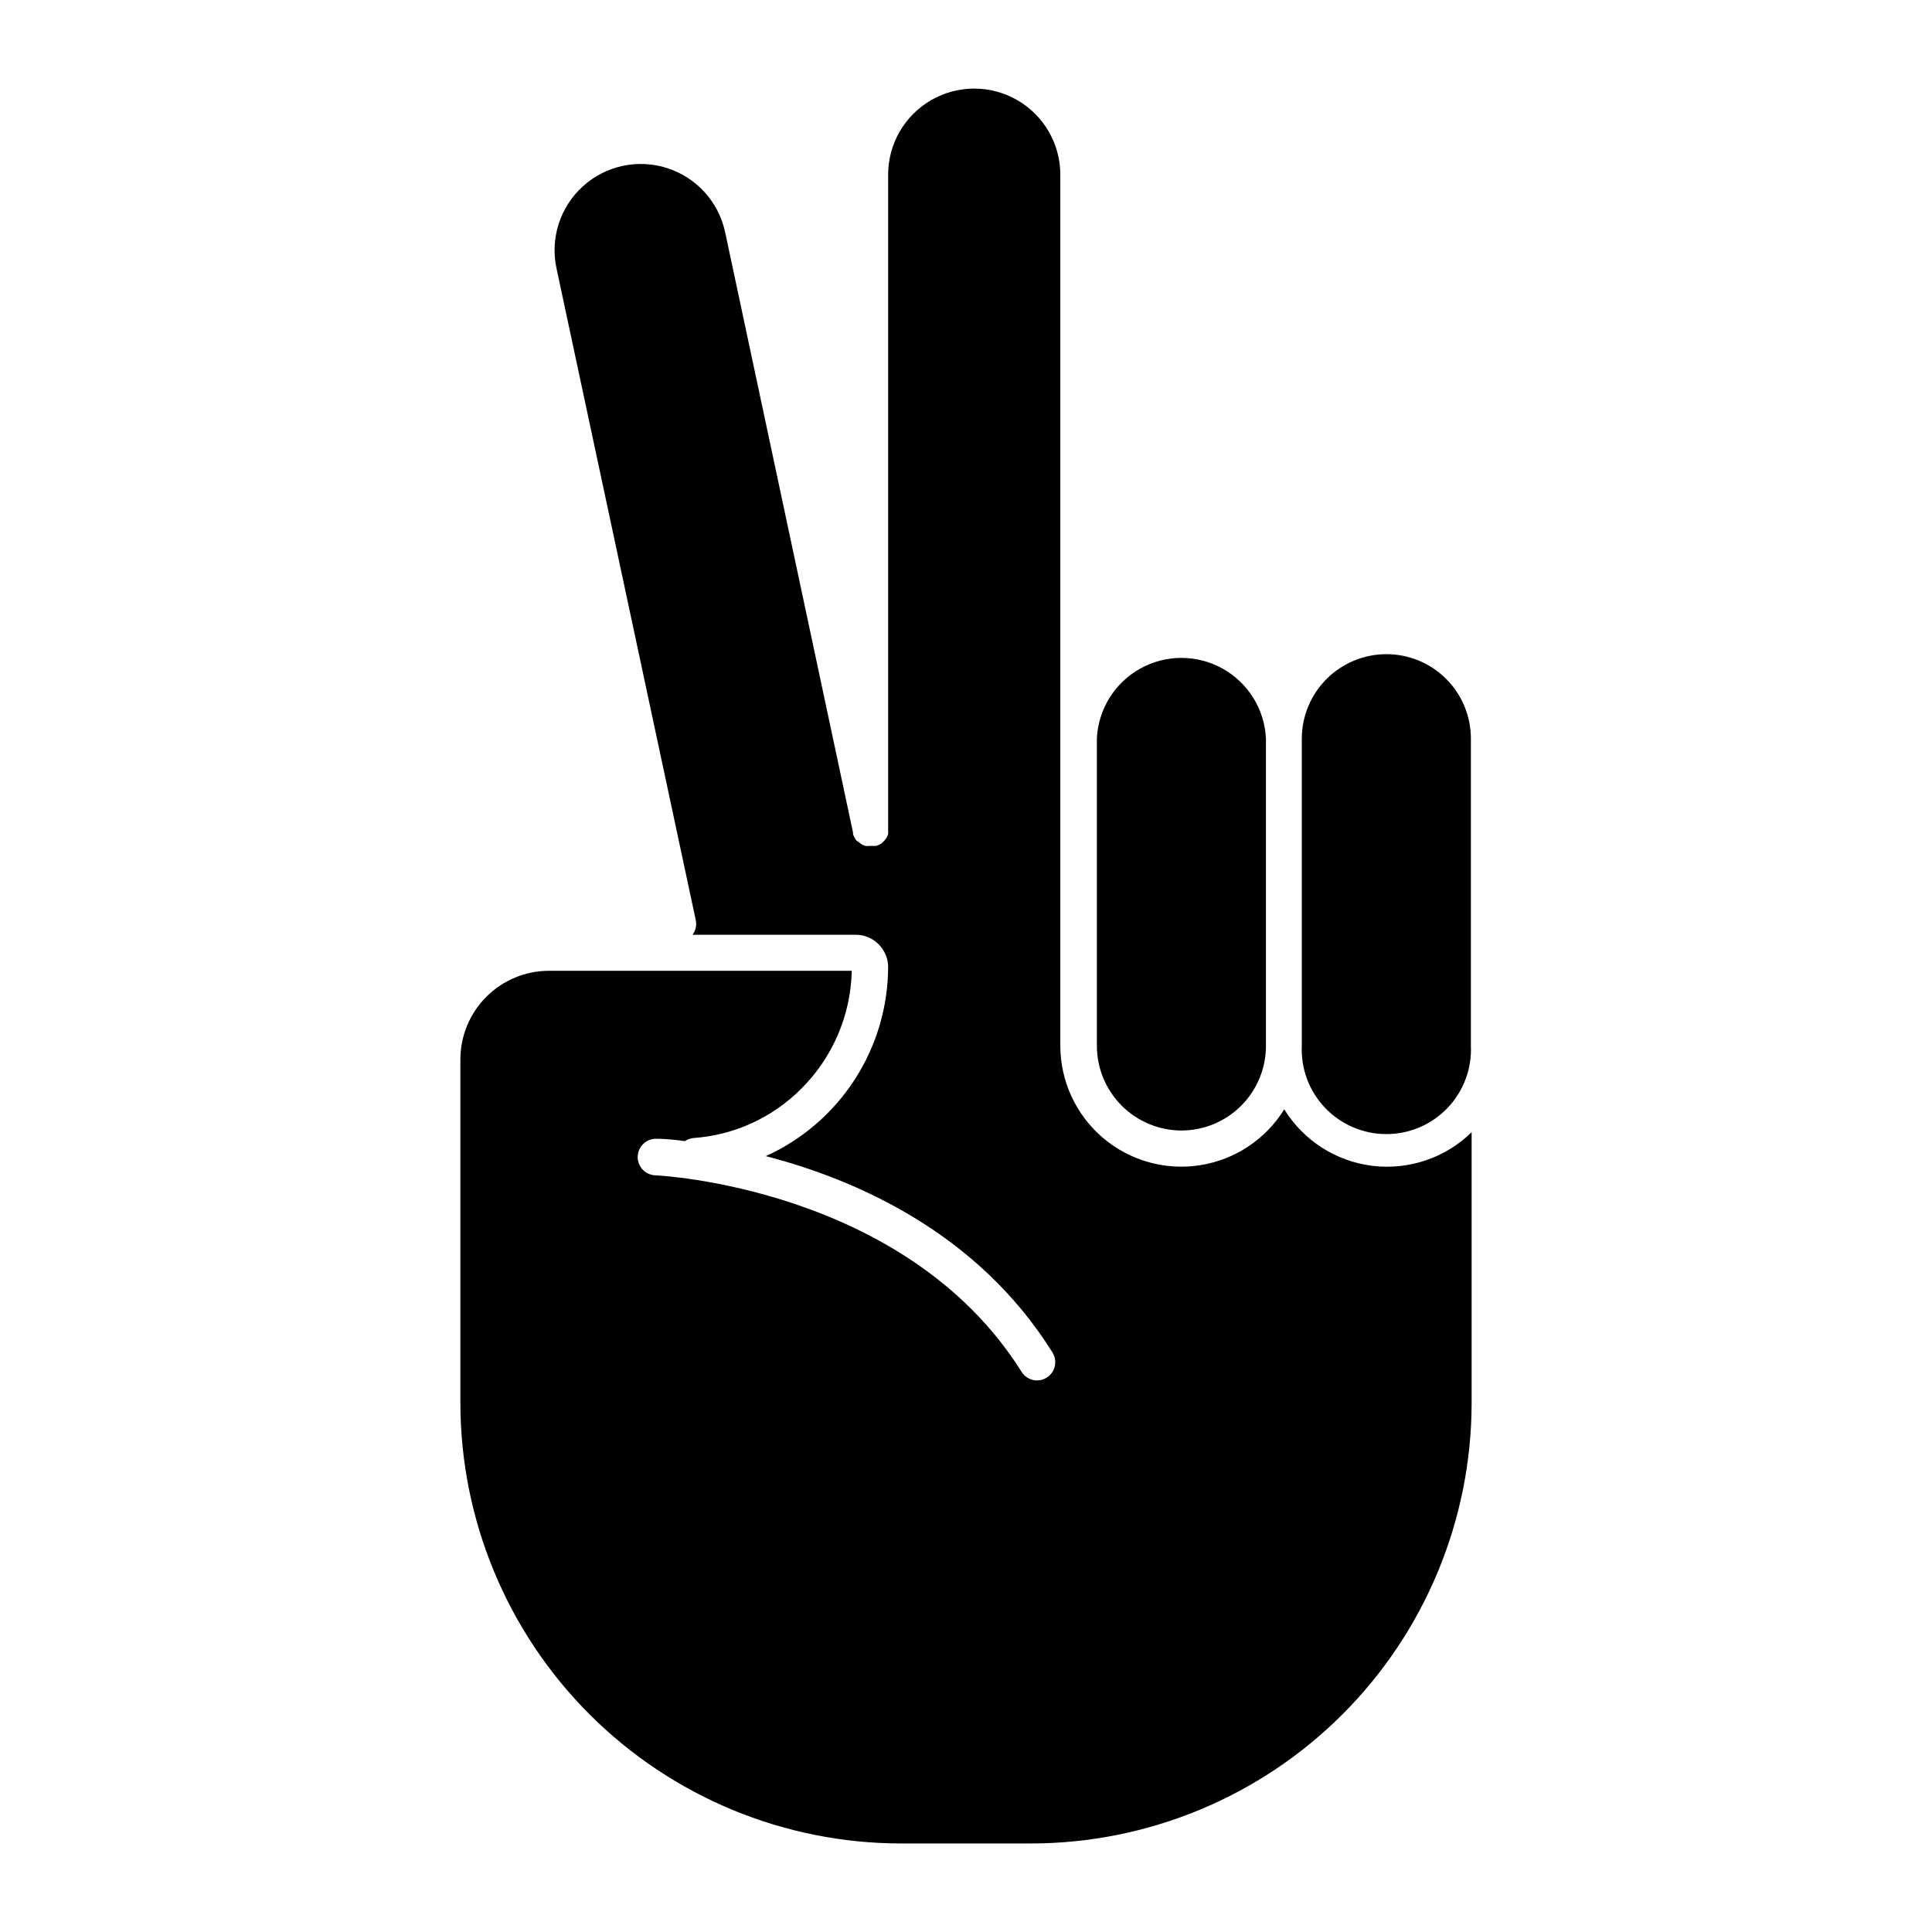
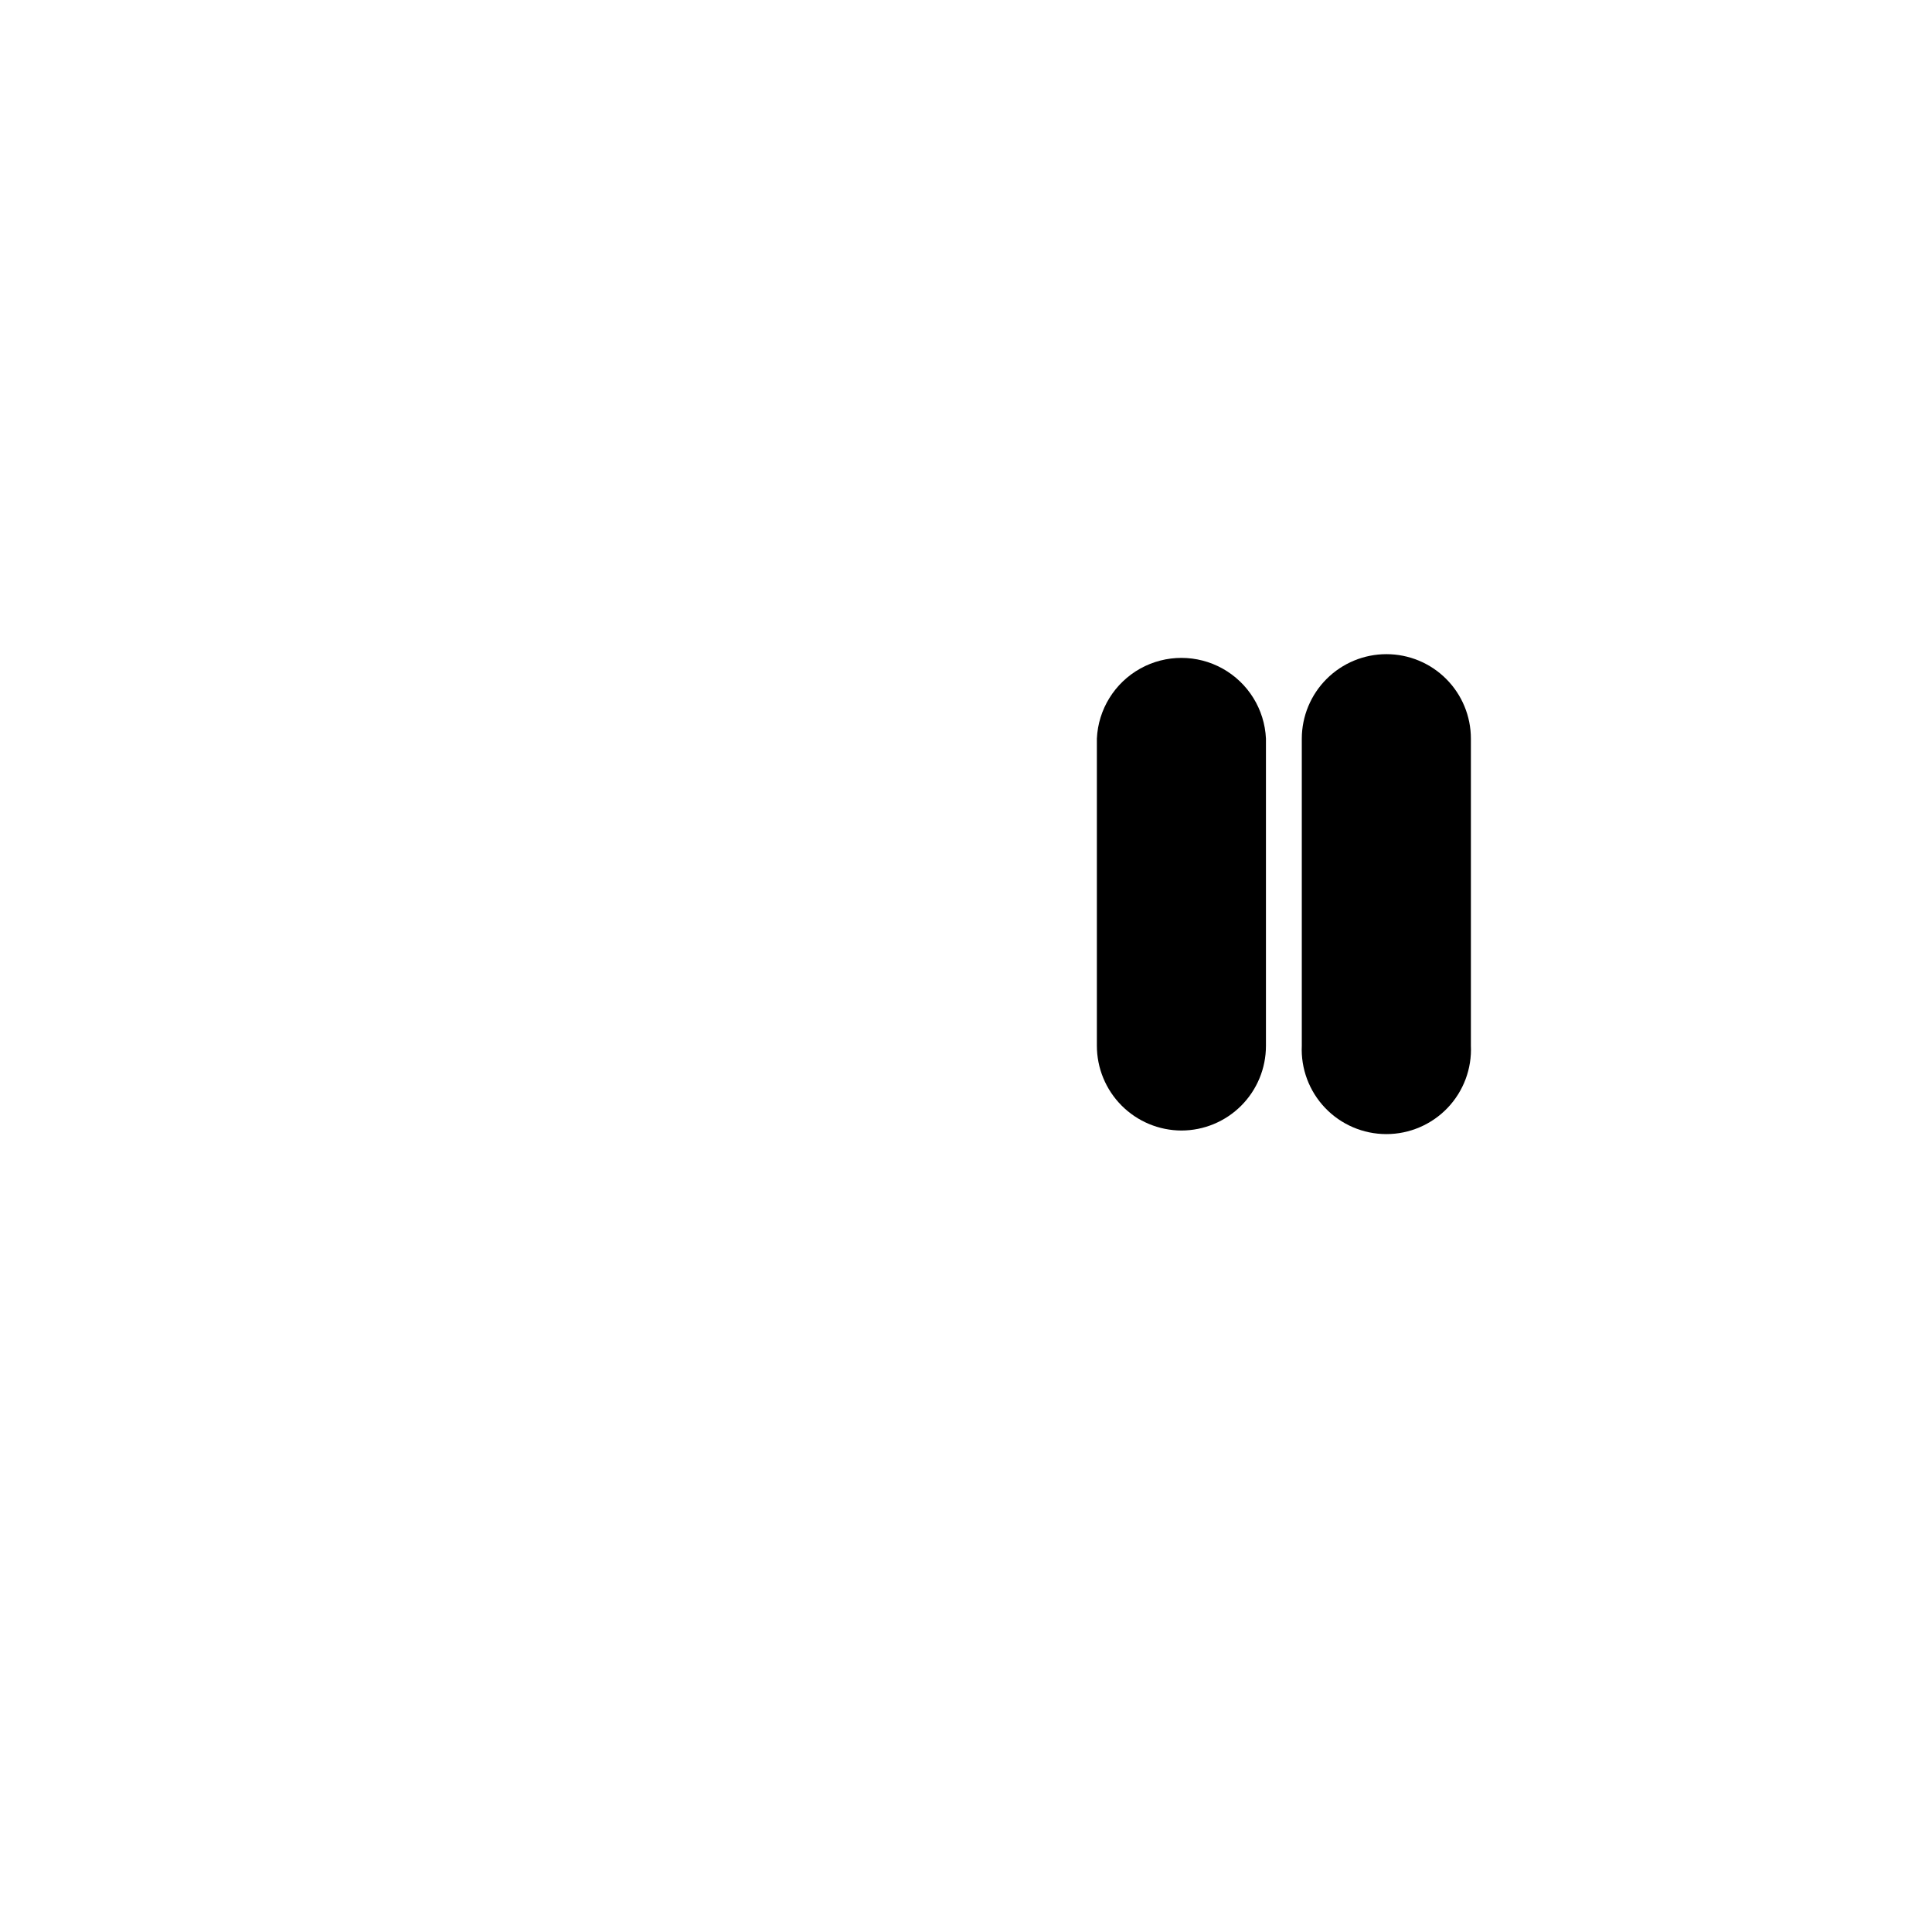
<svg xmlns="http://www.w3.org/2000/svg" fill="#000000" width="800px" height="800px" version="1.1" viewBox="144 144 512 512">
  <g>
    <path d="m457.11 443.6c5.941-0.012 11.633-2.383 15.828-6.586 4.195-4.207 6.551-9.902 6.551-15.844v-81.434c-0.359-7.758-4.707-14.773-11.492-18.555-6.781-3.777-15.039-3.777-21.824 0-6.785 3.781-11.133 10.797-11.492 18.555v81.336c-0.012 5.961 2.344 11.684 6.551 15.91 4.203 4.223 9.918 6.606 15.879 6.617z" />
    <path d="m511.42 317.36c-5.941 0-11.637 2.356-15.844 6.551-4.203 4.195-6.574 9.891-6.586 15.828v81.336c-0.285 6.125 1.949 12.098 6.18 16.531 4.234 4.434 10.098 6.941 16.227 6.941 6.129 0 11.992-2.508 16.223-6.941 4.234-4.434 6.465-10.406 6.18-16.531v-81.336c0-5.934-2.356-11.629-6.555-15.824-4.195-4.199-9.887-6.555-15.824-6.555z" />
-     <path d="m484.34 437.98c-4.93 7.969-13.098 13.387-22.359 14.82-9.258 1.438-18.684-1.246-25.797-7.348-7.109-6.102-11.199-15.008-11.188-24.379v-230.78c0-8.152-4.352-15.684-11.41-19.762-7.059-4.074-15.758-4.074-22.816 0-7.059 4.078-11.406 11.609-11.406 19.762v173.33 0.438c0.027 0.32 0.027 0.645 0 0.969-0.086 0.285-0.199 0.562-0.34 0.824-0.133 0.285-0.312 0.547-0.535 0.773l-0.629 0.68c-0.215 0.199-0.461 0.363-0.727 0.484l-0.922 0.387h-1.84c-0.336 0.047-0.68 0.047-1.016 0l-0.773-0.289-0.004-0.004c-0.297-0.16-0.57-0.355-0.82-0.578l-0.824-0.582c-0.191-0.242-0.352-0.5-0.484-0.777-0.148-0.281-0.281-0.57-0.387-0.871v-0.438l-33.91-159.18h-0.004c-1.73-7.977-7.586-14.426-15.359-16.918-7.773-2.488-16.289-0.645-22.332 4.844s-8.703 13.785-6.973 21.766l36.914 172.75v-0.004c0.262 1.344-0.055 2.734-0.871 3.828h43.598c4.484 0.199 8.066 3.801 8.238 8.285 0.016 10.625-3.031 21.027-8.781 29.965s-13.953 16.023-23.629 20.414c23.594 6.106 56.047 20.105 75.957 52.027h0.004c0.68 1.094 0.902 2.41 0.609 3.664-0.289 1.258-1.066 2.344-2.16 3.023-0.758 0.469-1.629 0.719-2.519 0.727-1.676 0.004-3.231-0.859-4.117-2.277-30.664-48.93-96.402-52.078-97.082-52.078-2.676-0.105-4.758-2.363-4.648-5.035 0.105-2.676 2.359-4.758 5.035-4.652 0.484 0 3.195 0 7.461 0.629 0.664-0.453 1.43-0.738 2.231-0.824 10.836-0.75 21.027-5.414 28.676-13.125 8.297-8.293 13.07-19.473 13.324-31.199h-80.223c-6.231 0-12.207 2.477-16.613 6.883s-6.883 10.383-6.883 16.613v91.074c0.039 30.938 12.348 60.598 34.223 82.477 21.879 21.875 51.539 34.184 82.477 34.223h34.59c30.938-0.039 60.598-12.348 82.477-34.223 21.879-21.879 34.184-51.539 34.223-82.477v-71.793c-6.953 6.809-16.621 10.086-26.281 8.91-9.66-1.18-18.262-6.688-23.371-14.969z" />
  </g>
</svg>